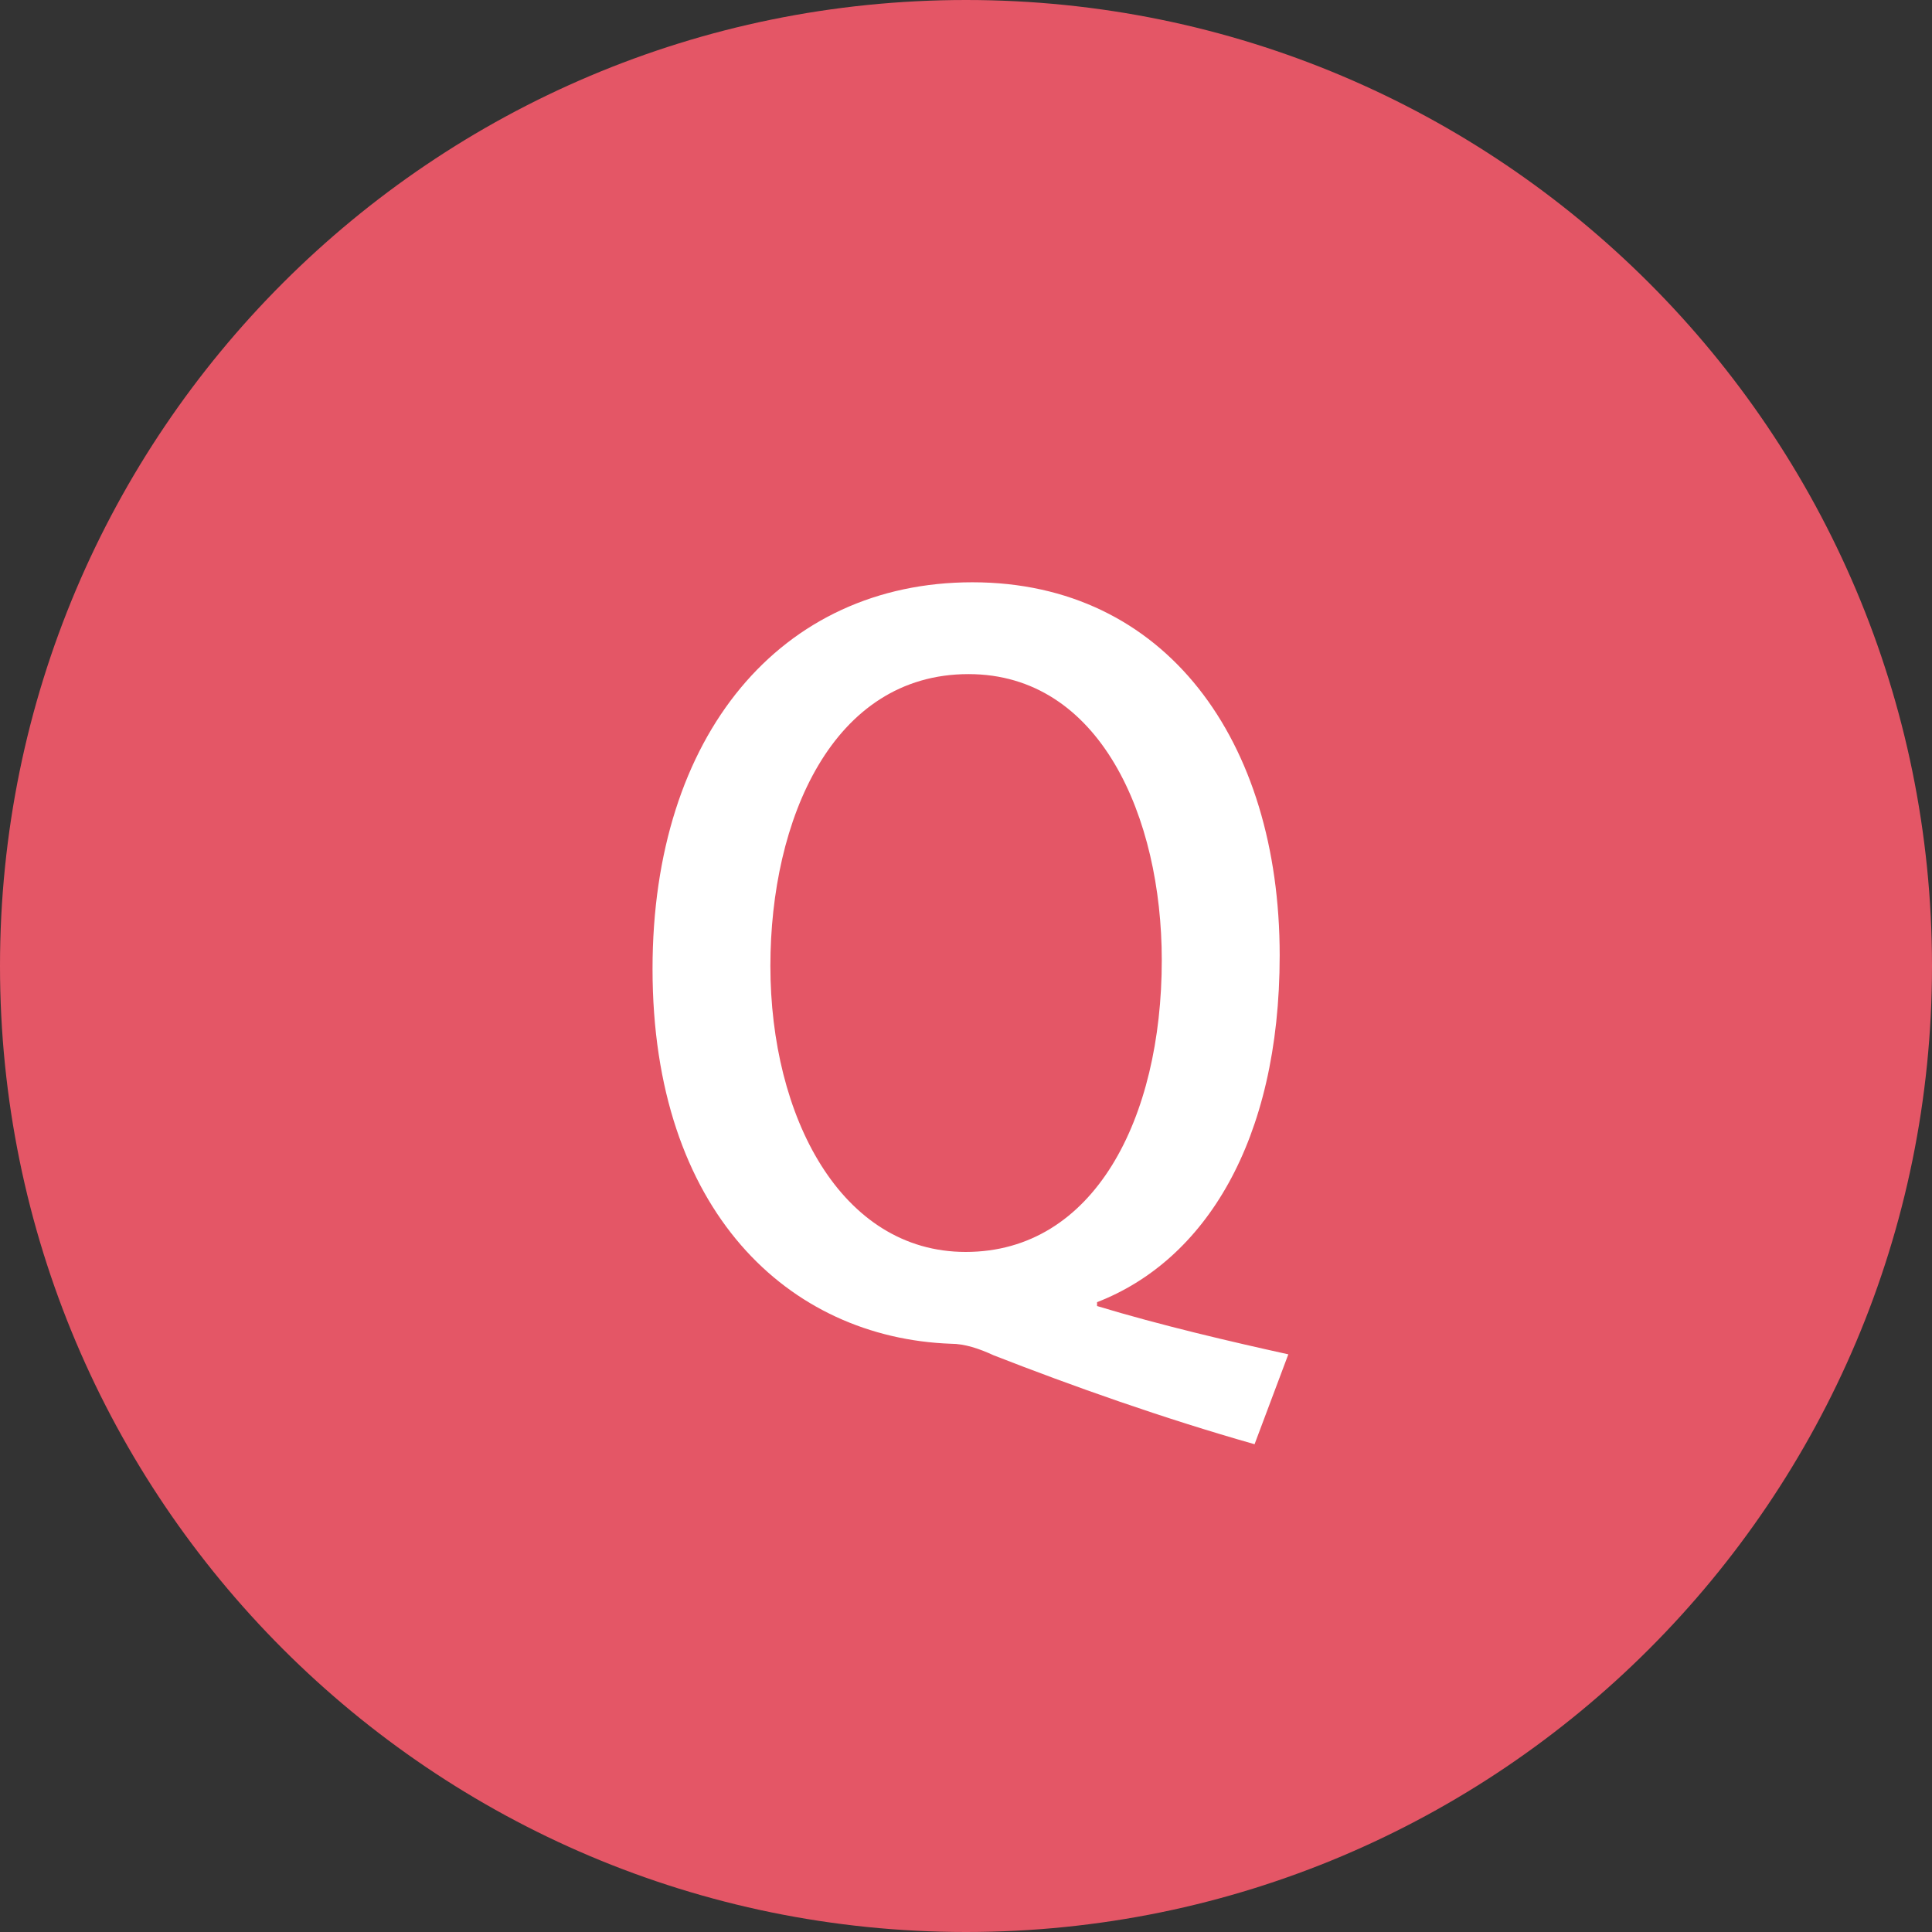
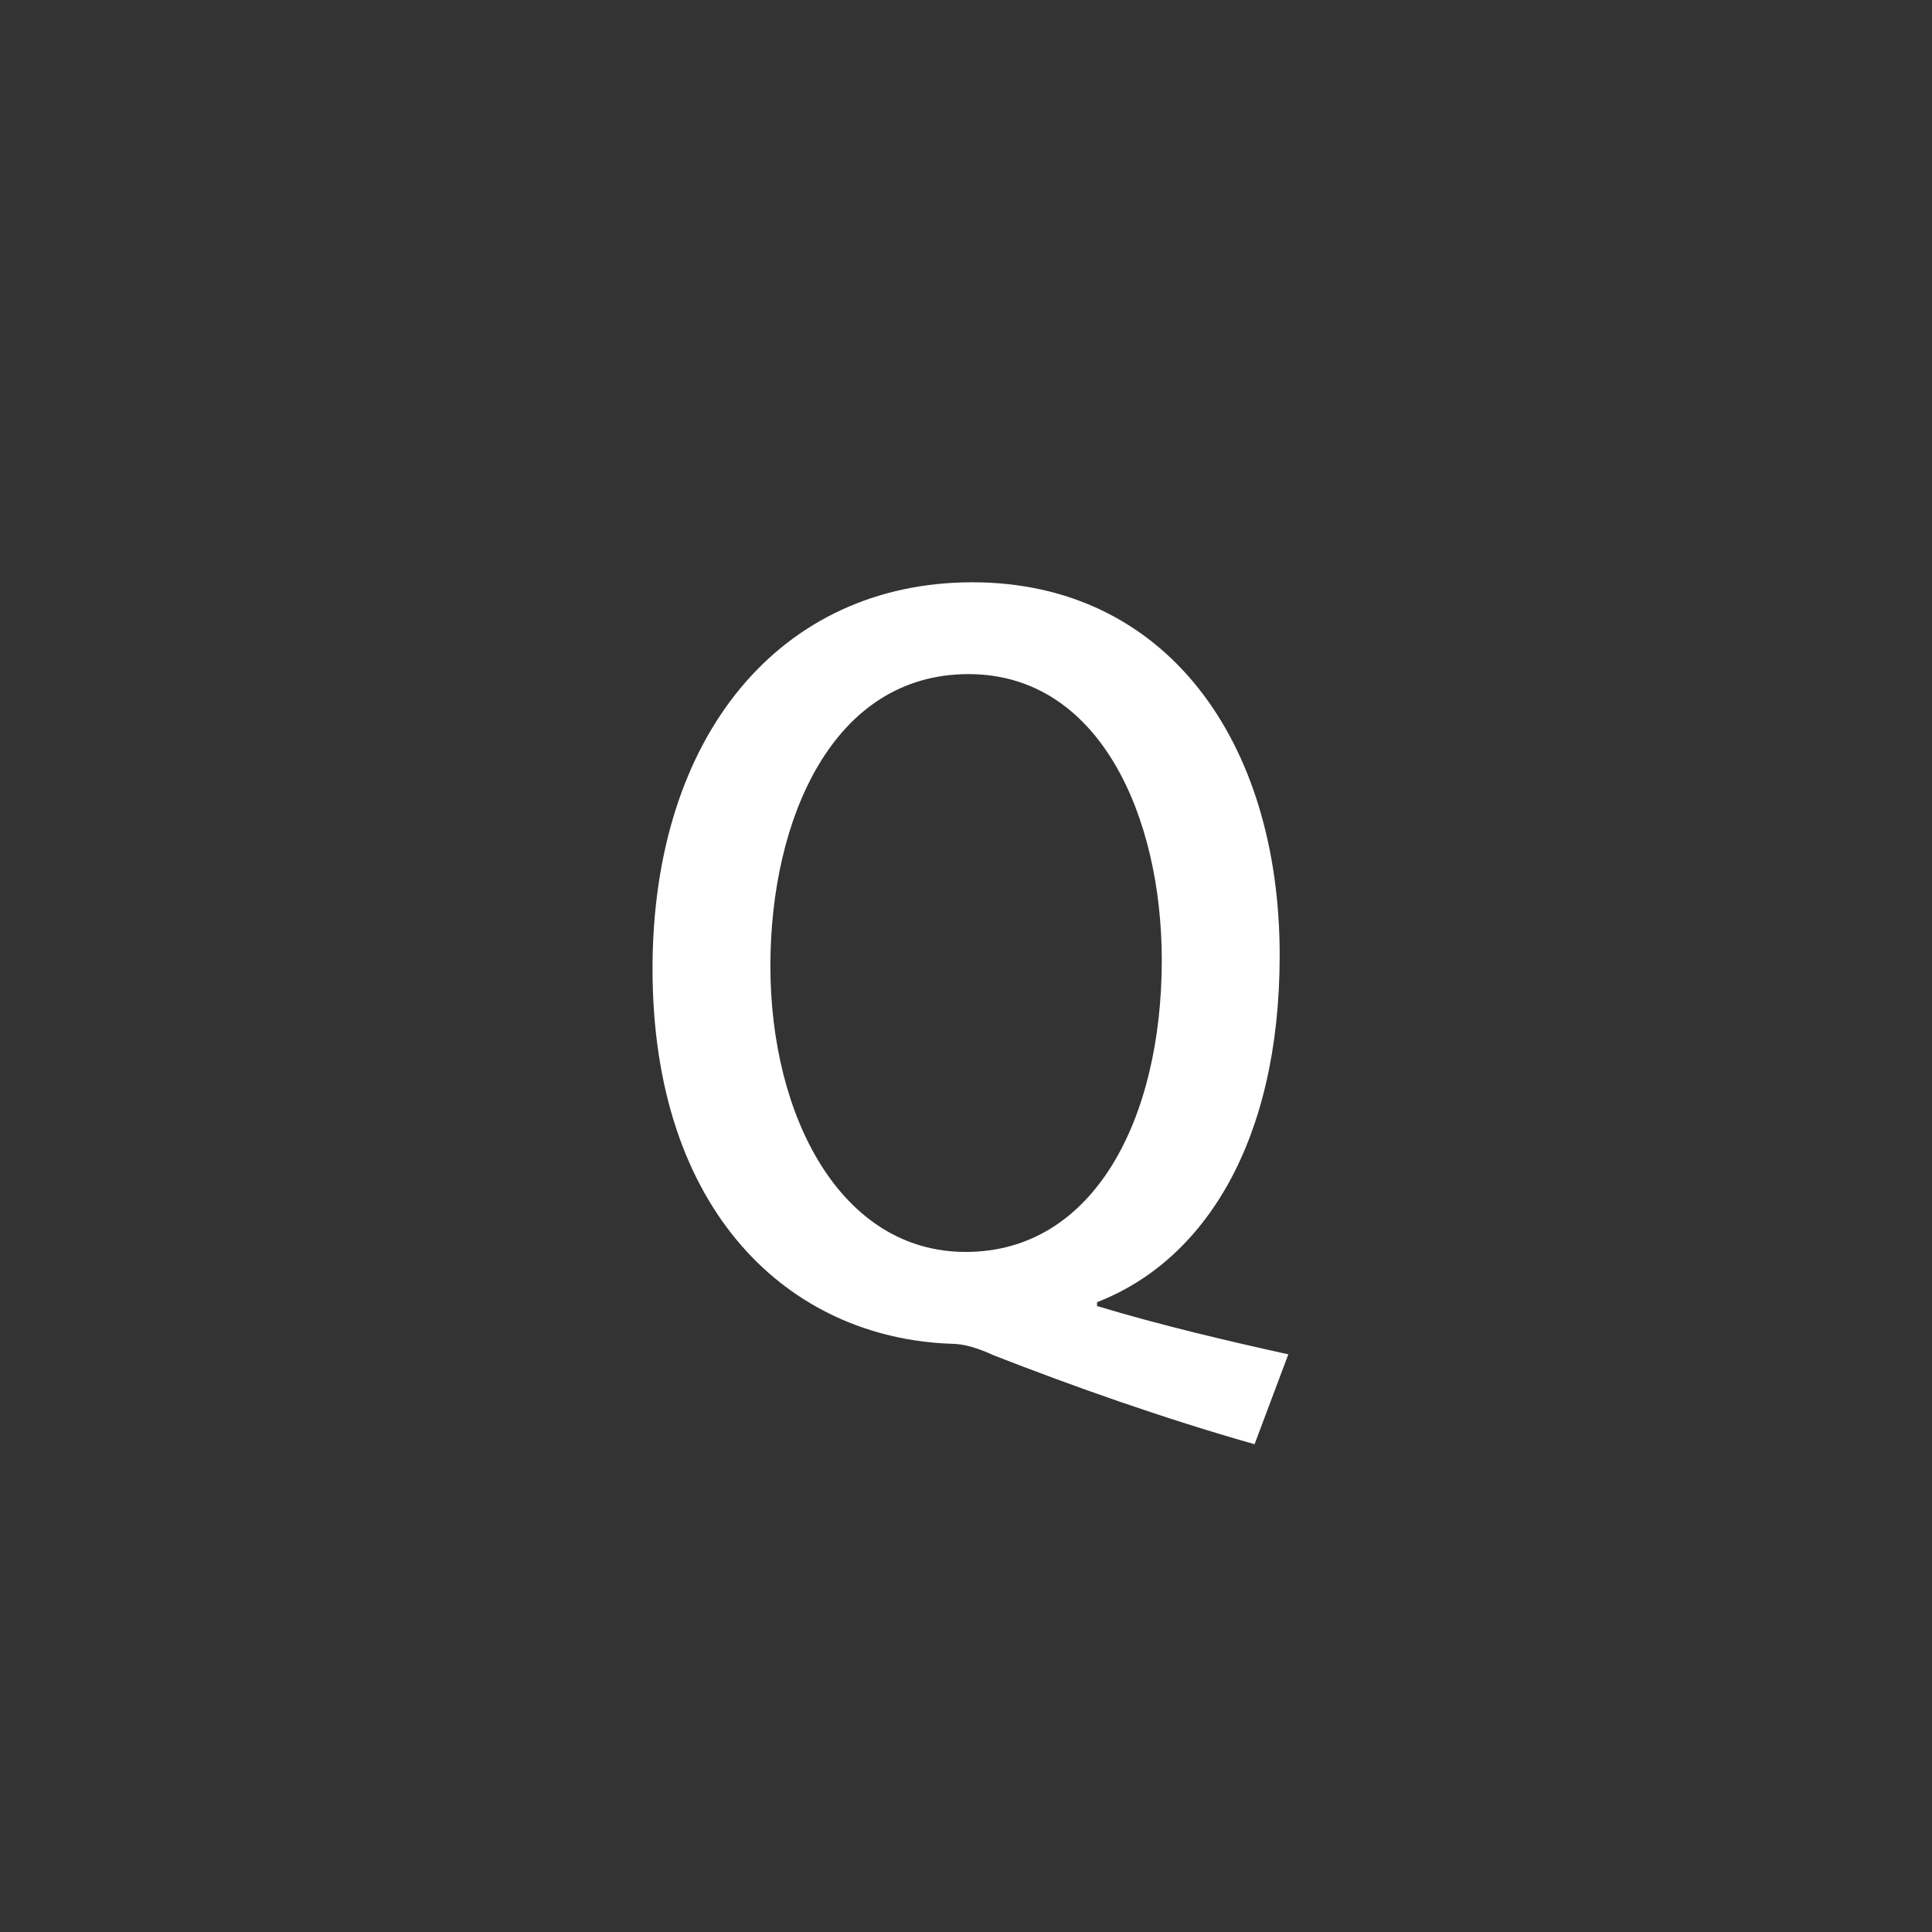
<svg xmlns="http://www.w3.org/2000/svg" width="36px" height="36px" viewBox="0 0 36 36" version="1.1">
  <rect x="0" y="0" width="36" height="36" fill="#333333" stroke="none" />
  <title>Page 1</title>
  <desc>Created with Sketch.</desc>
  <defs />
  <g id="Page-1" stroke="none" stroke-width="1" fill="none" fill-rule="evenodd">
    <g>
-       <path d="M18,36 L18,36 C8.059,36 0,27.941 0,18 C0,8.059 8.059,0 18,0 C27.941,0 36,8.059 36,18 C36,27.941 27.941,36 18,36" id="Fill-1" fill="#E45666" />
      <path d="M14.355,17.998 C14.355,20.807 15.669,23.328 17.994,23.328 C20.387,23.328 21.648,20.844 21.648,17.891 C21.648,15.226 20.497,12.561 18.047,12.561 C15.508,12.561 14.355,15.279 14.355,17.998 L14.355,17.998 Z M20.442,24.336 C21.63,24.696 22.945,25.002 24.006,25.236 L23.377,26.911 C21.666,26.425 19.991,25.83 18.515,25.254 C18.245,25.129 17.974,25.039 17.723,25.039 C14.698,24.93 12.159,22.572 12.159,18.053 C12.159,13.695 14.553,10.85 18.119,10.85 C21.72,10.85 23.845,13.803 23.845,17.801 C23.845,21.275 22.441,23.49 20.442,24.264 L20.442,24.336 Z" id="Fill-3" fill="#FFFFFF" />
    </g>
  </g>
</svg>